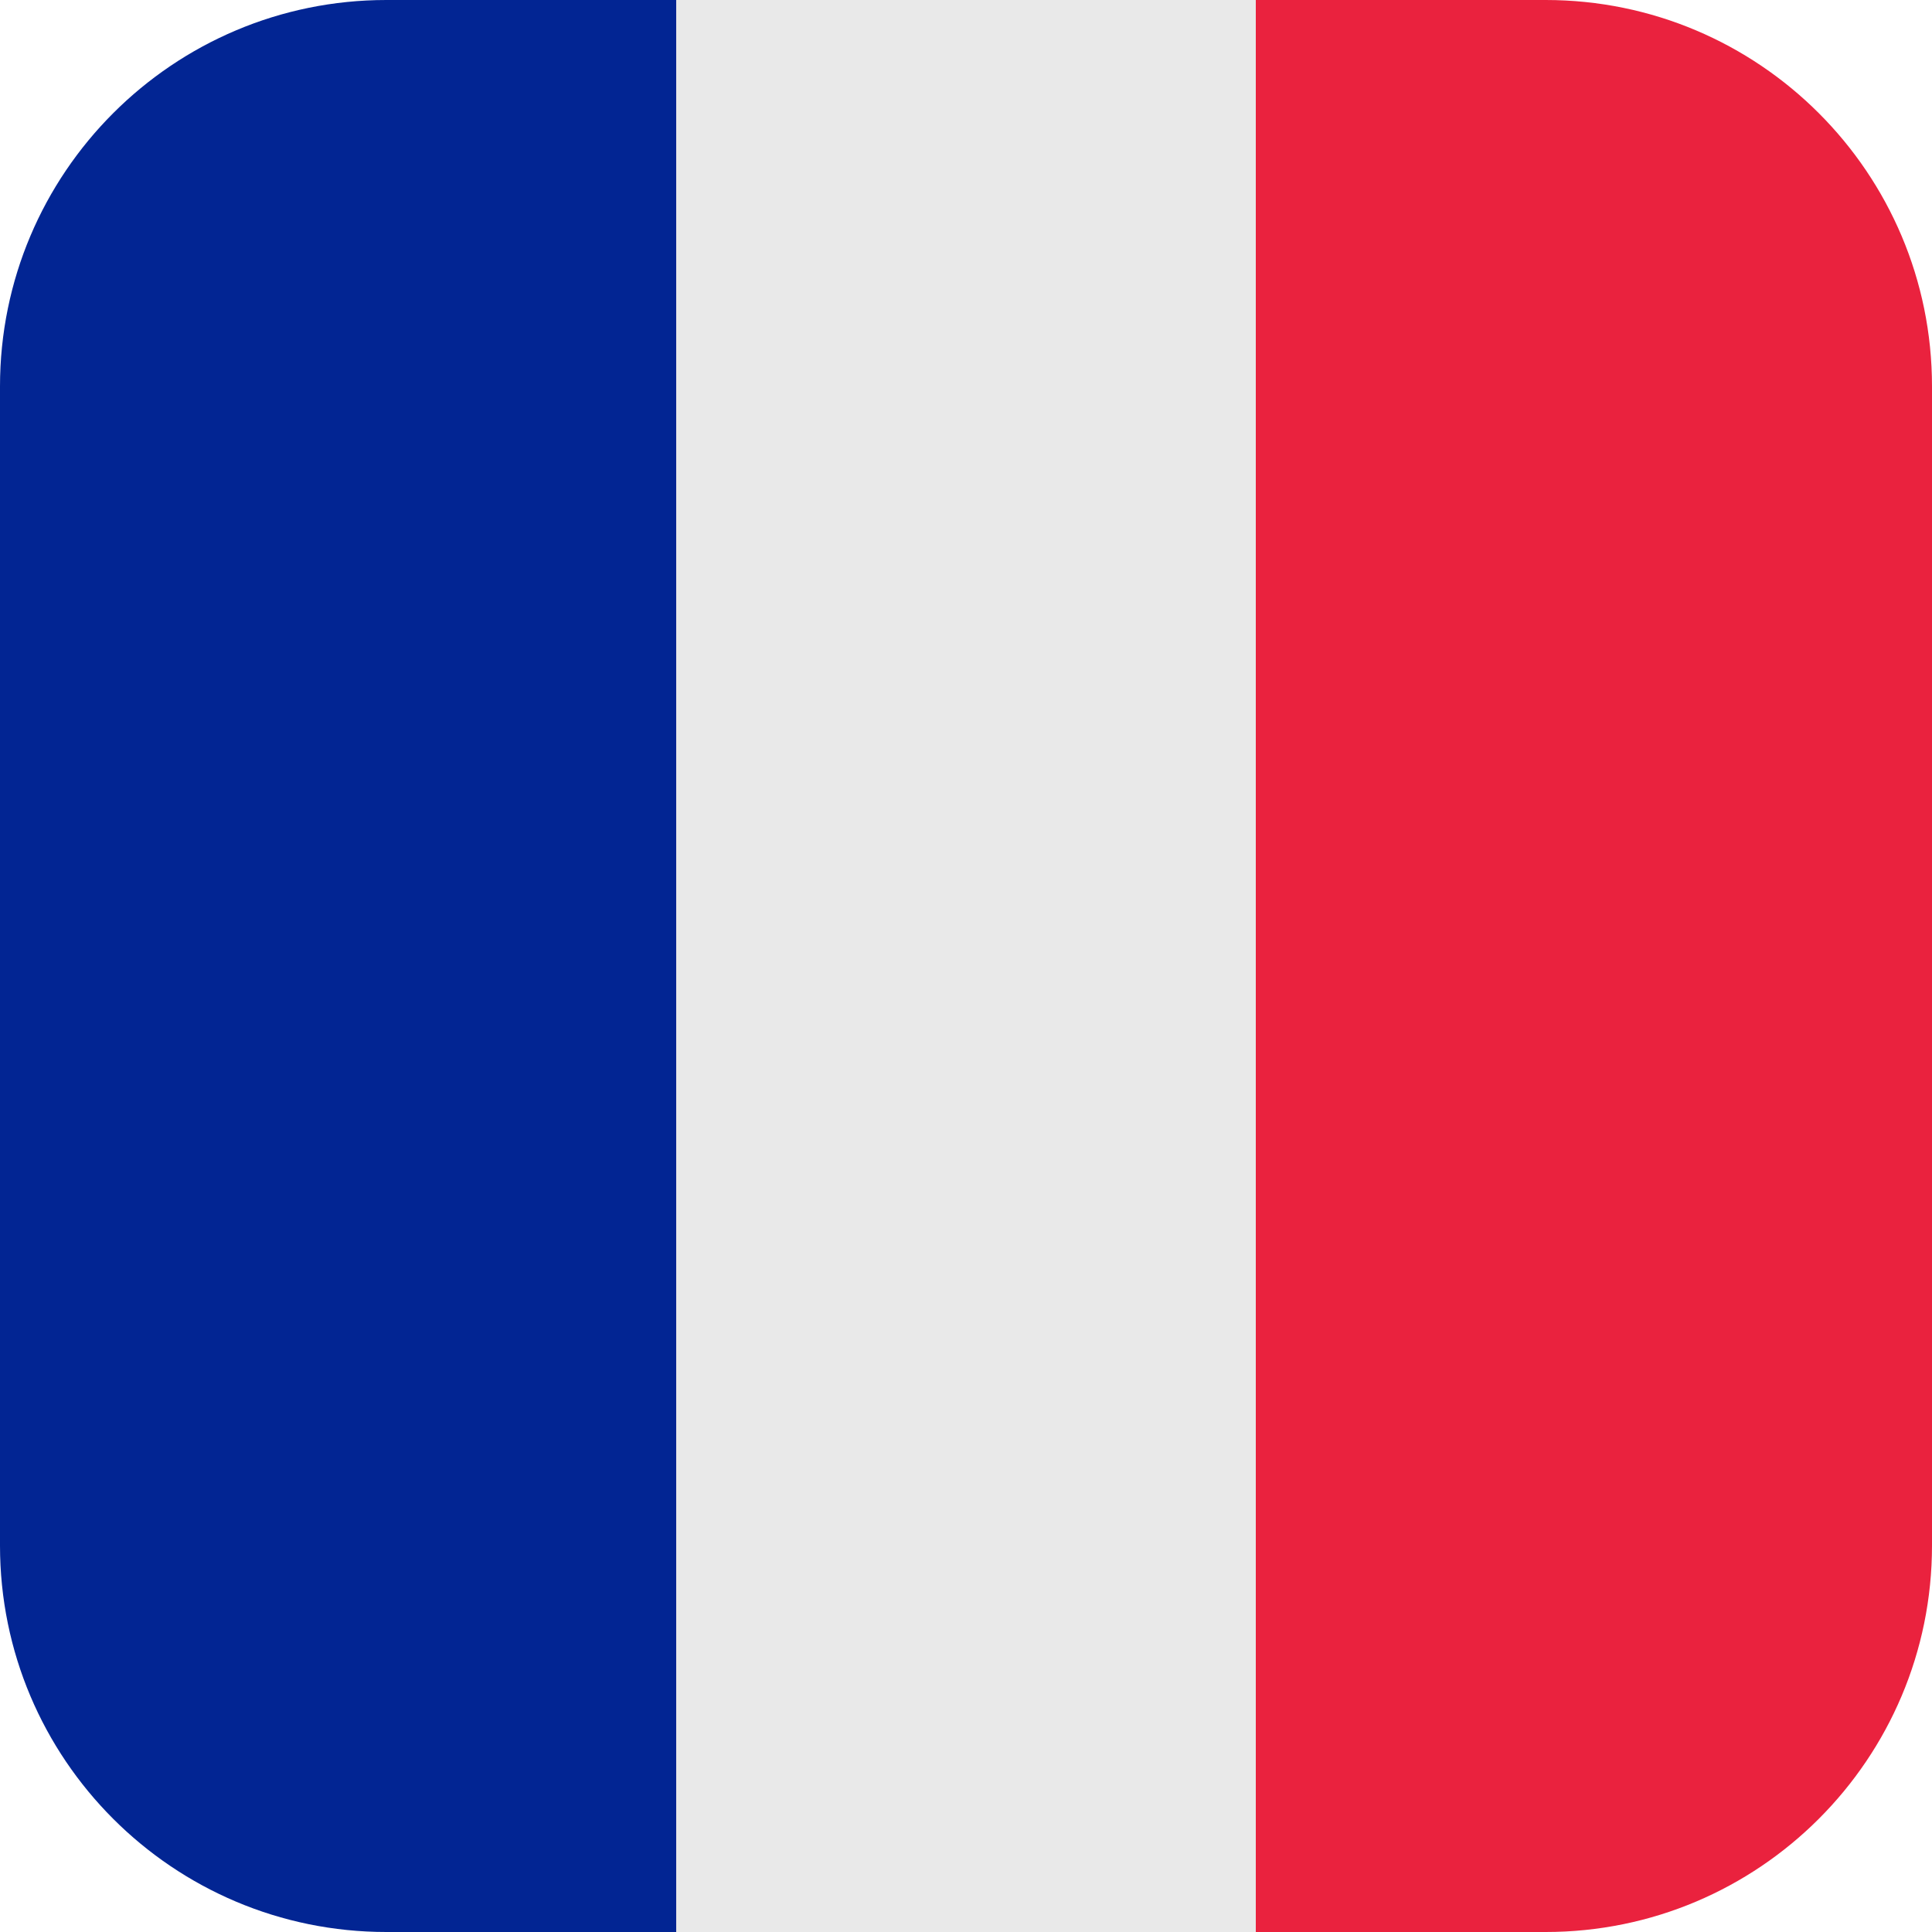
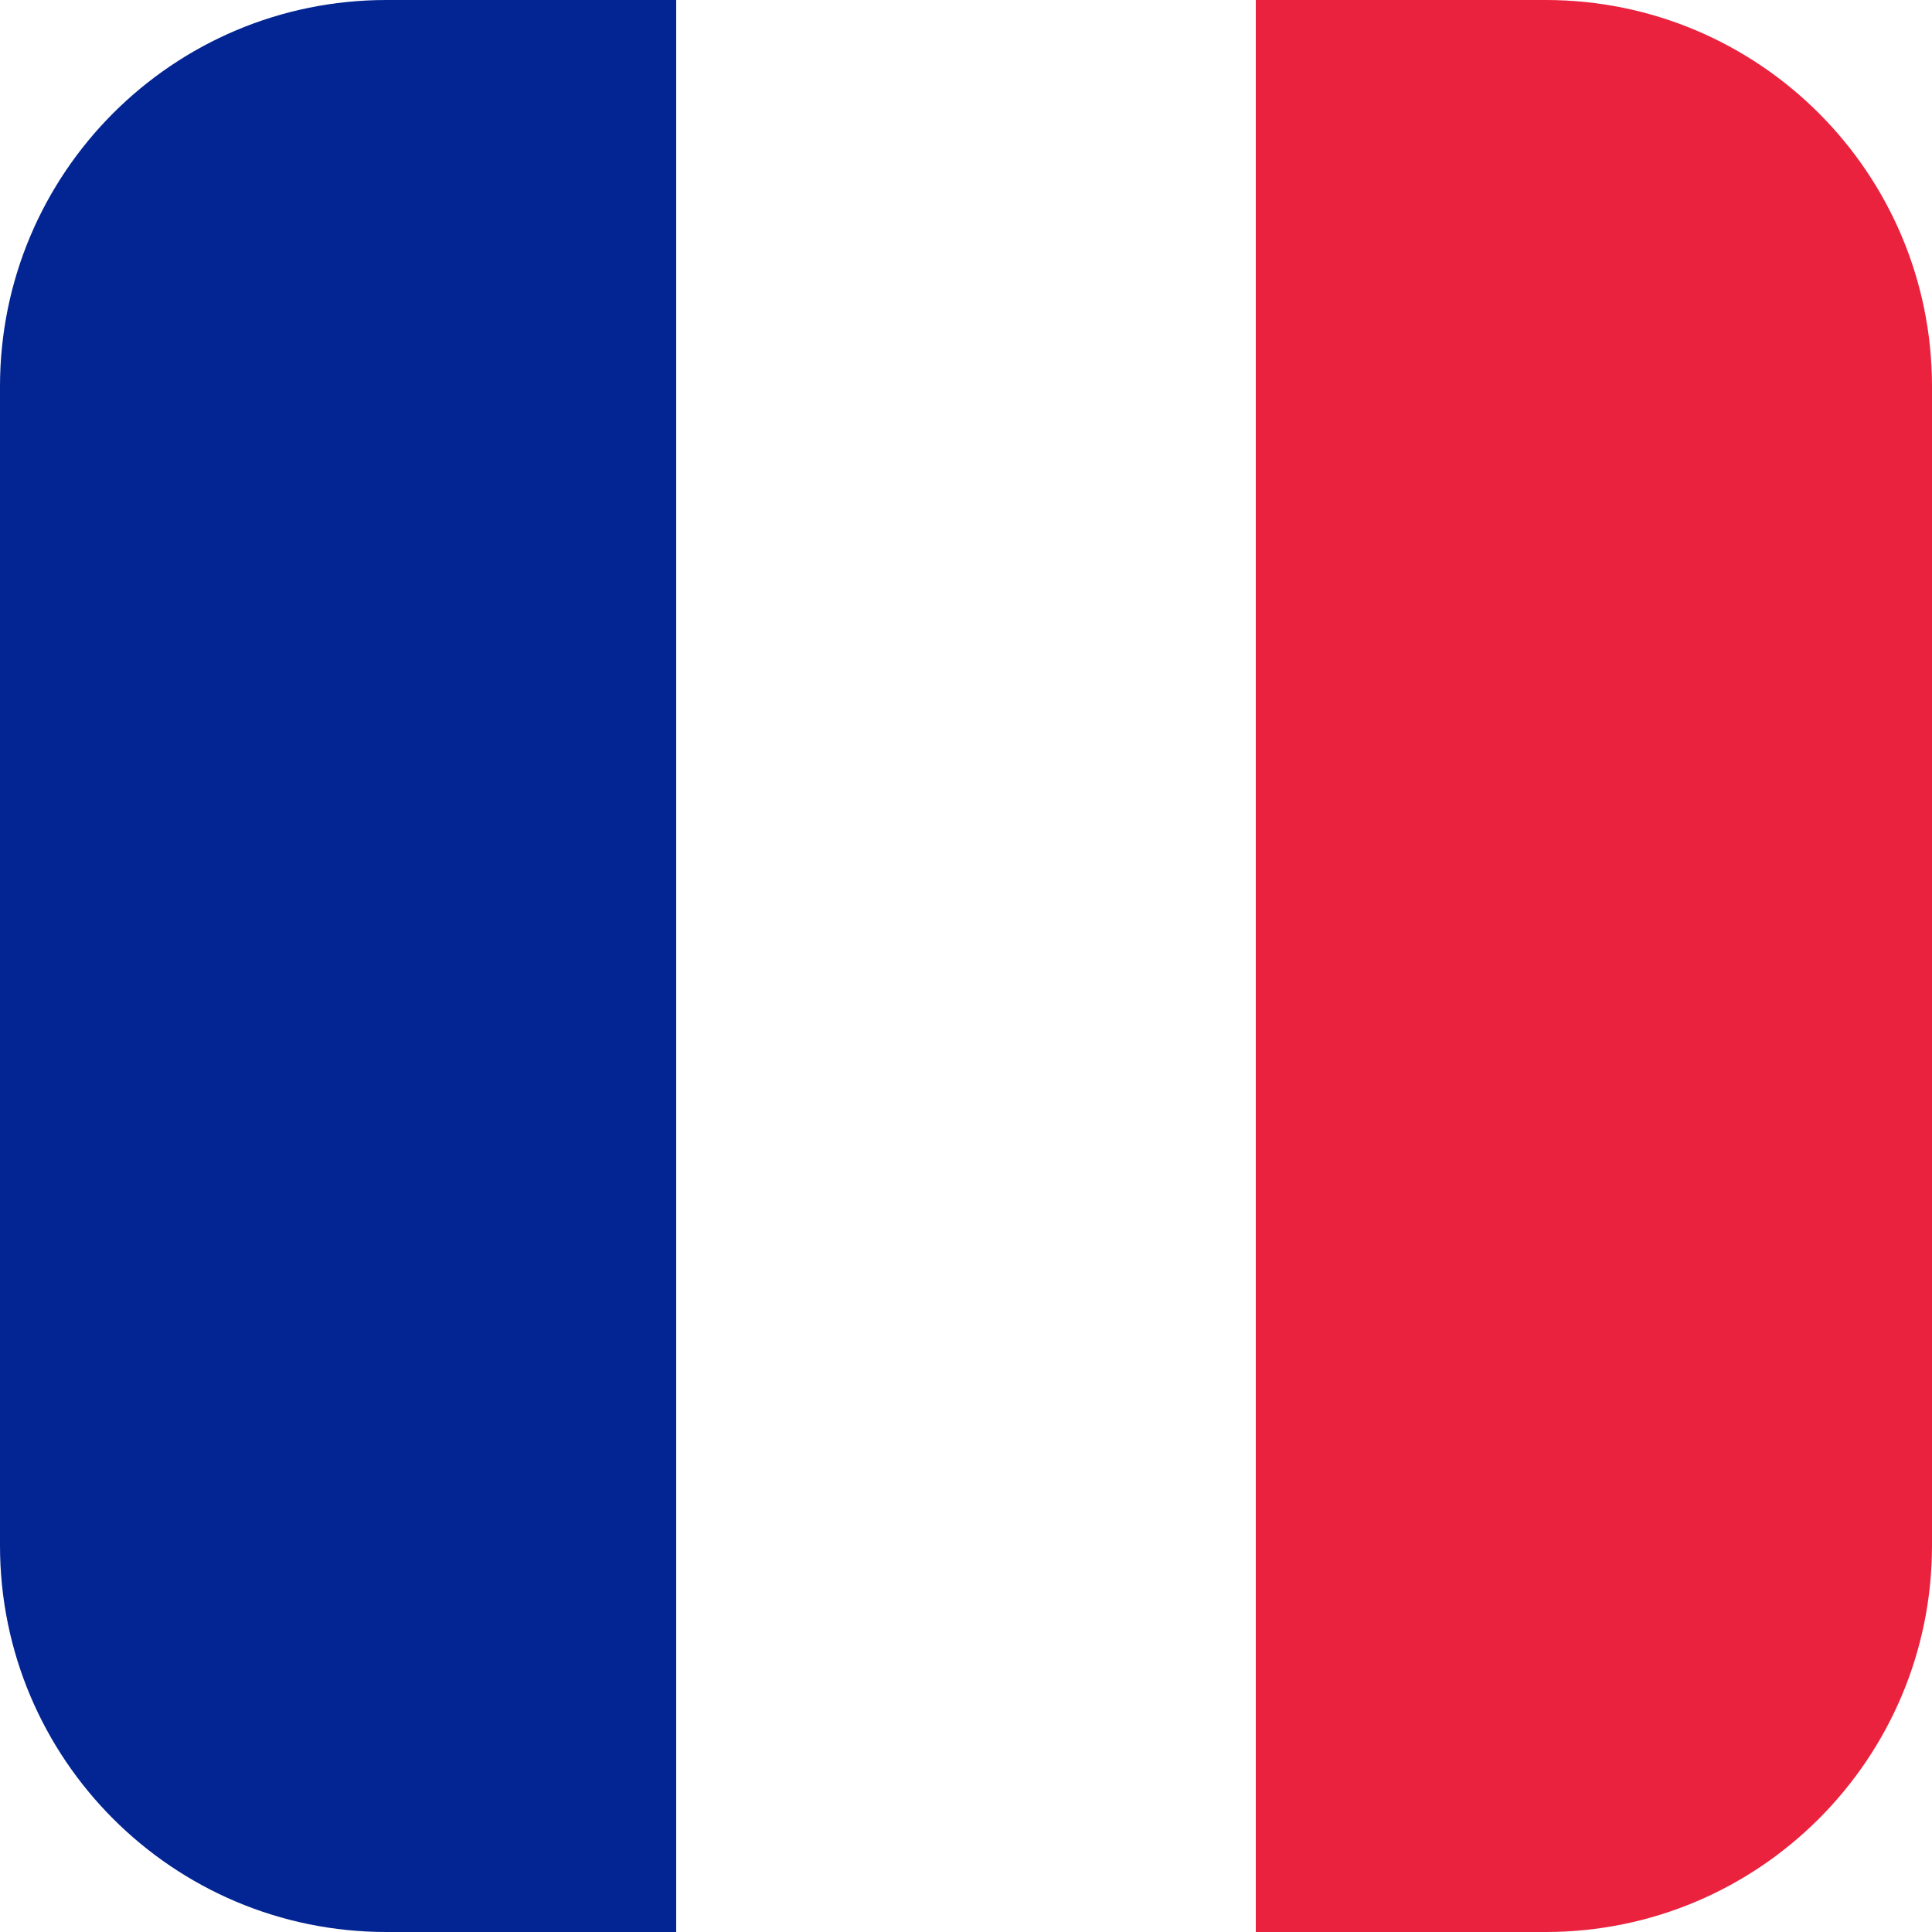
<svg xmlns="http://www.w3.org/2000/svg" width="20" height="20" viewBox="0 0 20 20" fill="none">
  <path d="M0 4C0 1.791 1.791 0 4 0H7V20H4C1.791 20 0 18.209 0 16V4Z" fill="#022593" />
  <path d="M13 0H16C18.209 0 20 1.791 20 4V16C20 18.209 18.209 20 16 20H13V0Z" fill="#EA223E" />
-   <rect x="7" width="6" height="20" fill="#E9E9E9" />
</svg>